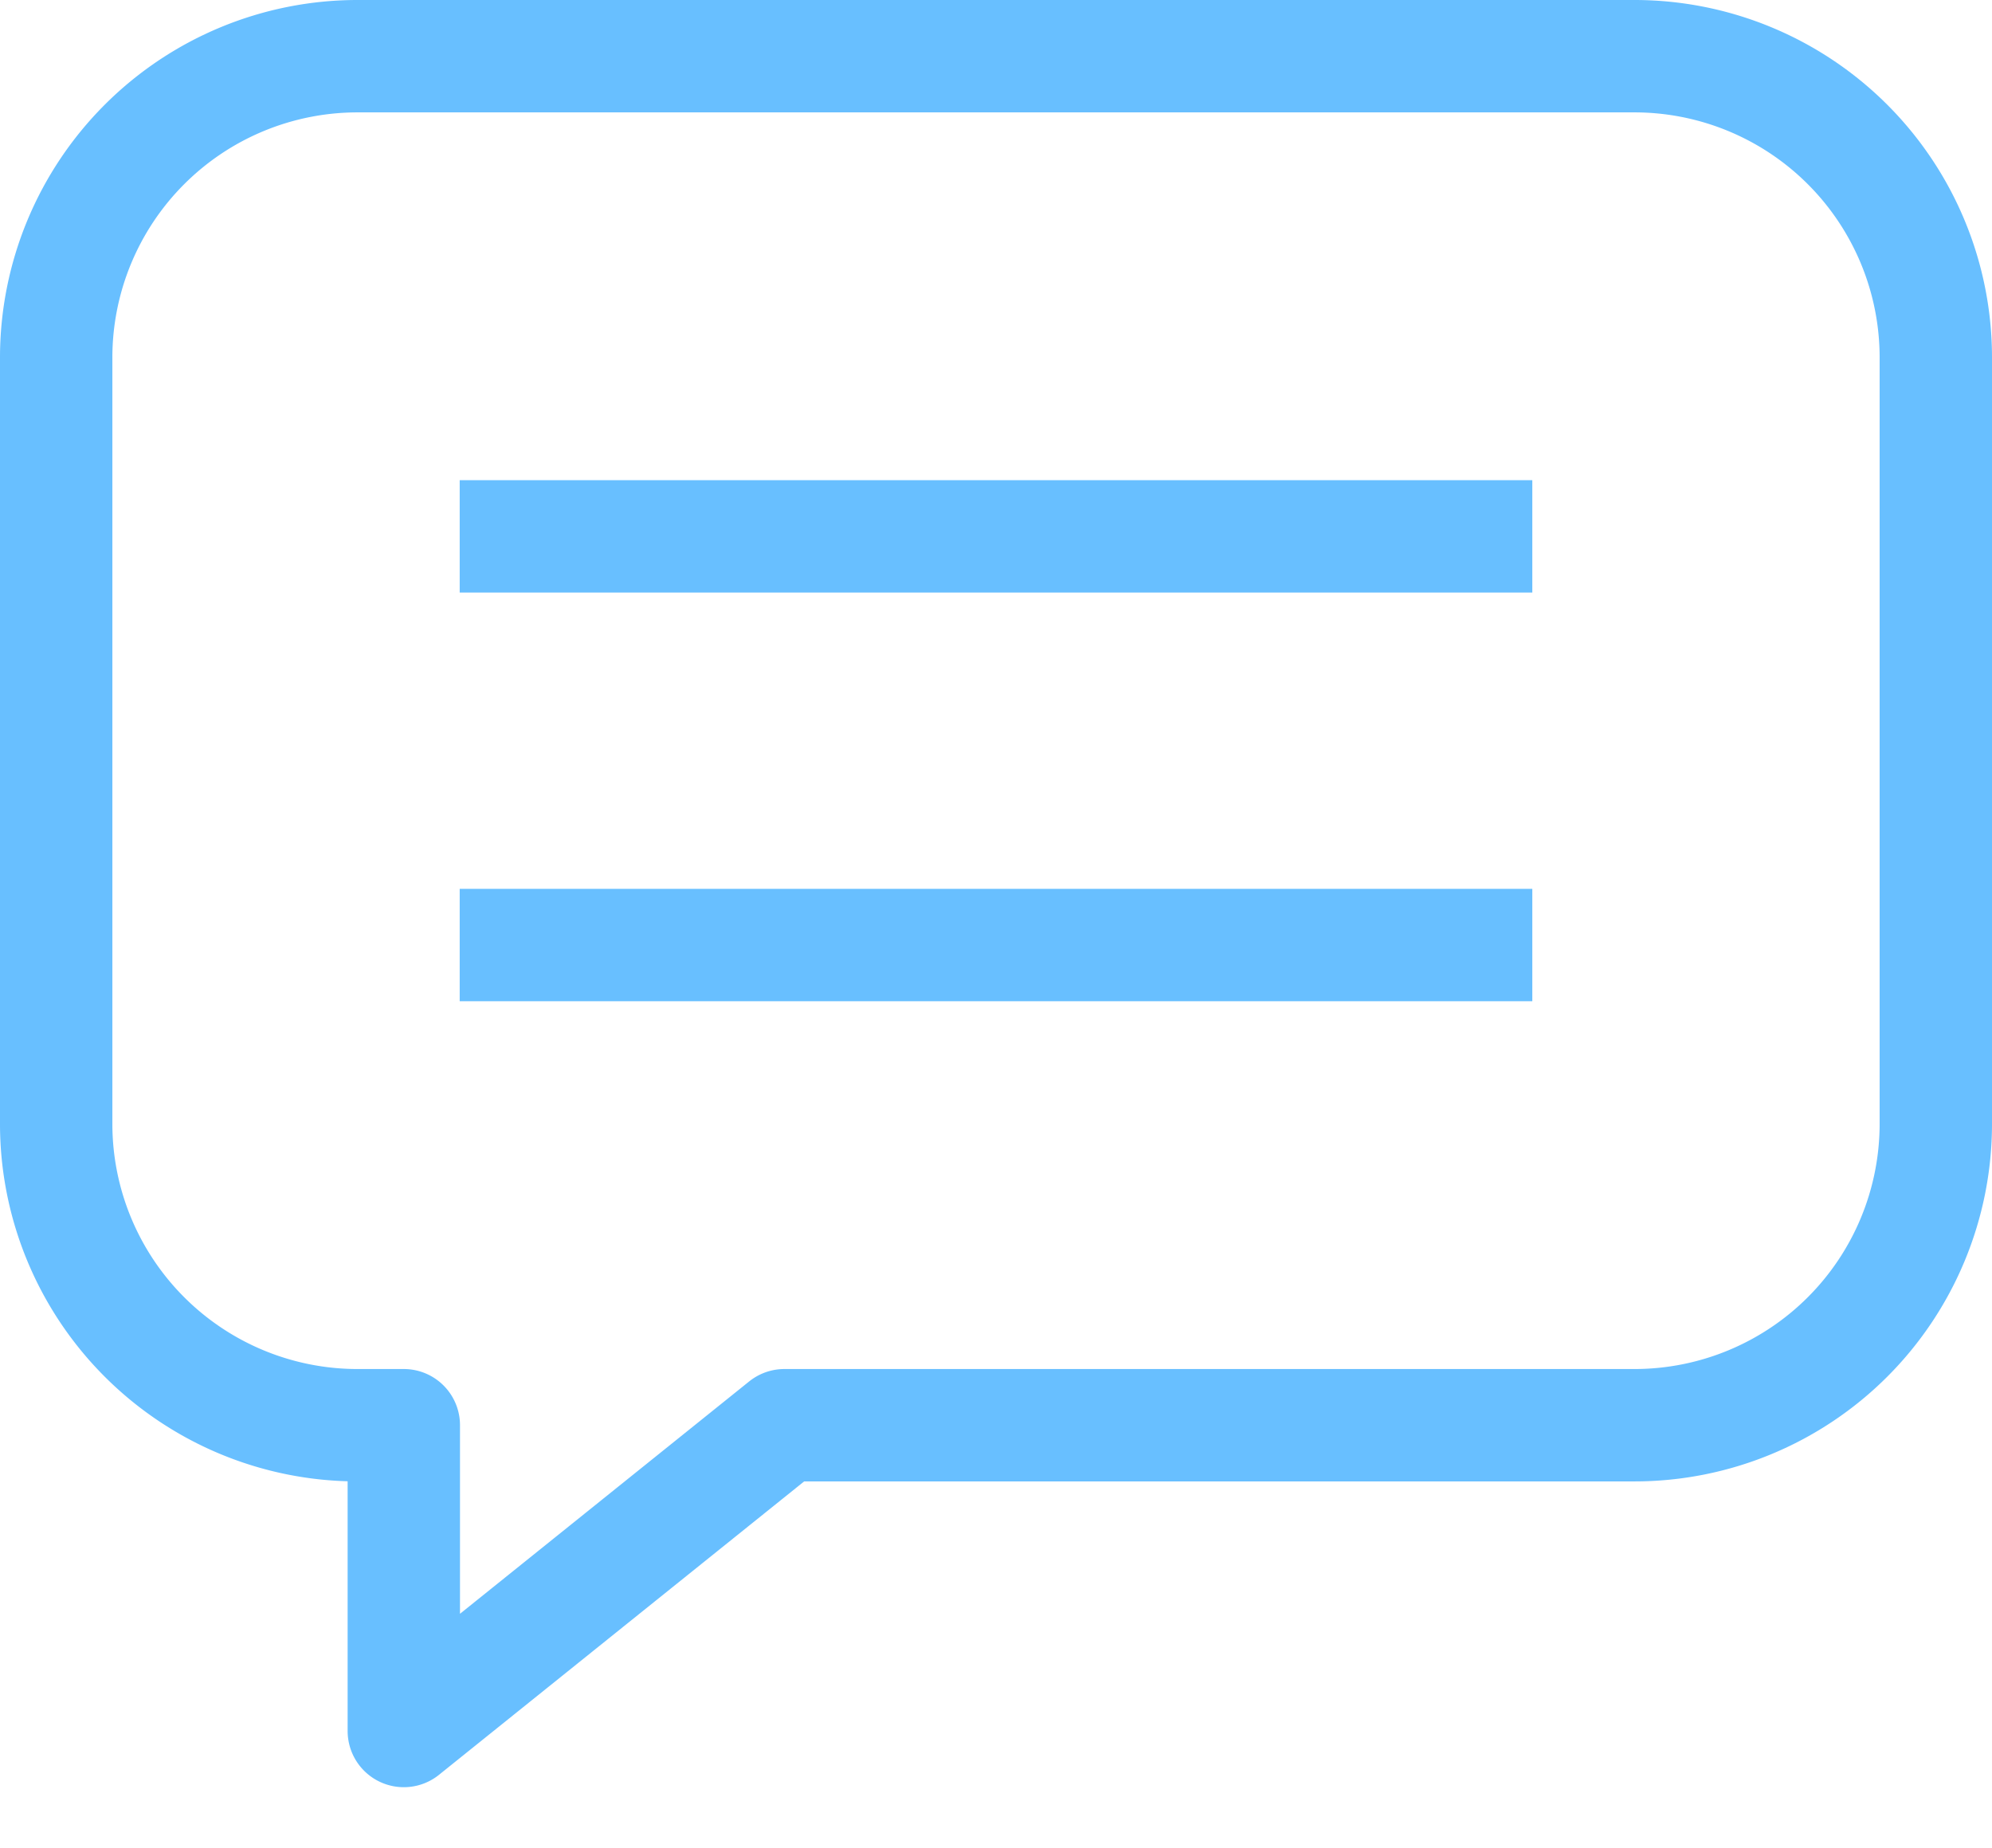
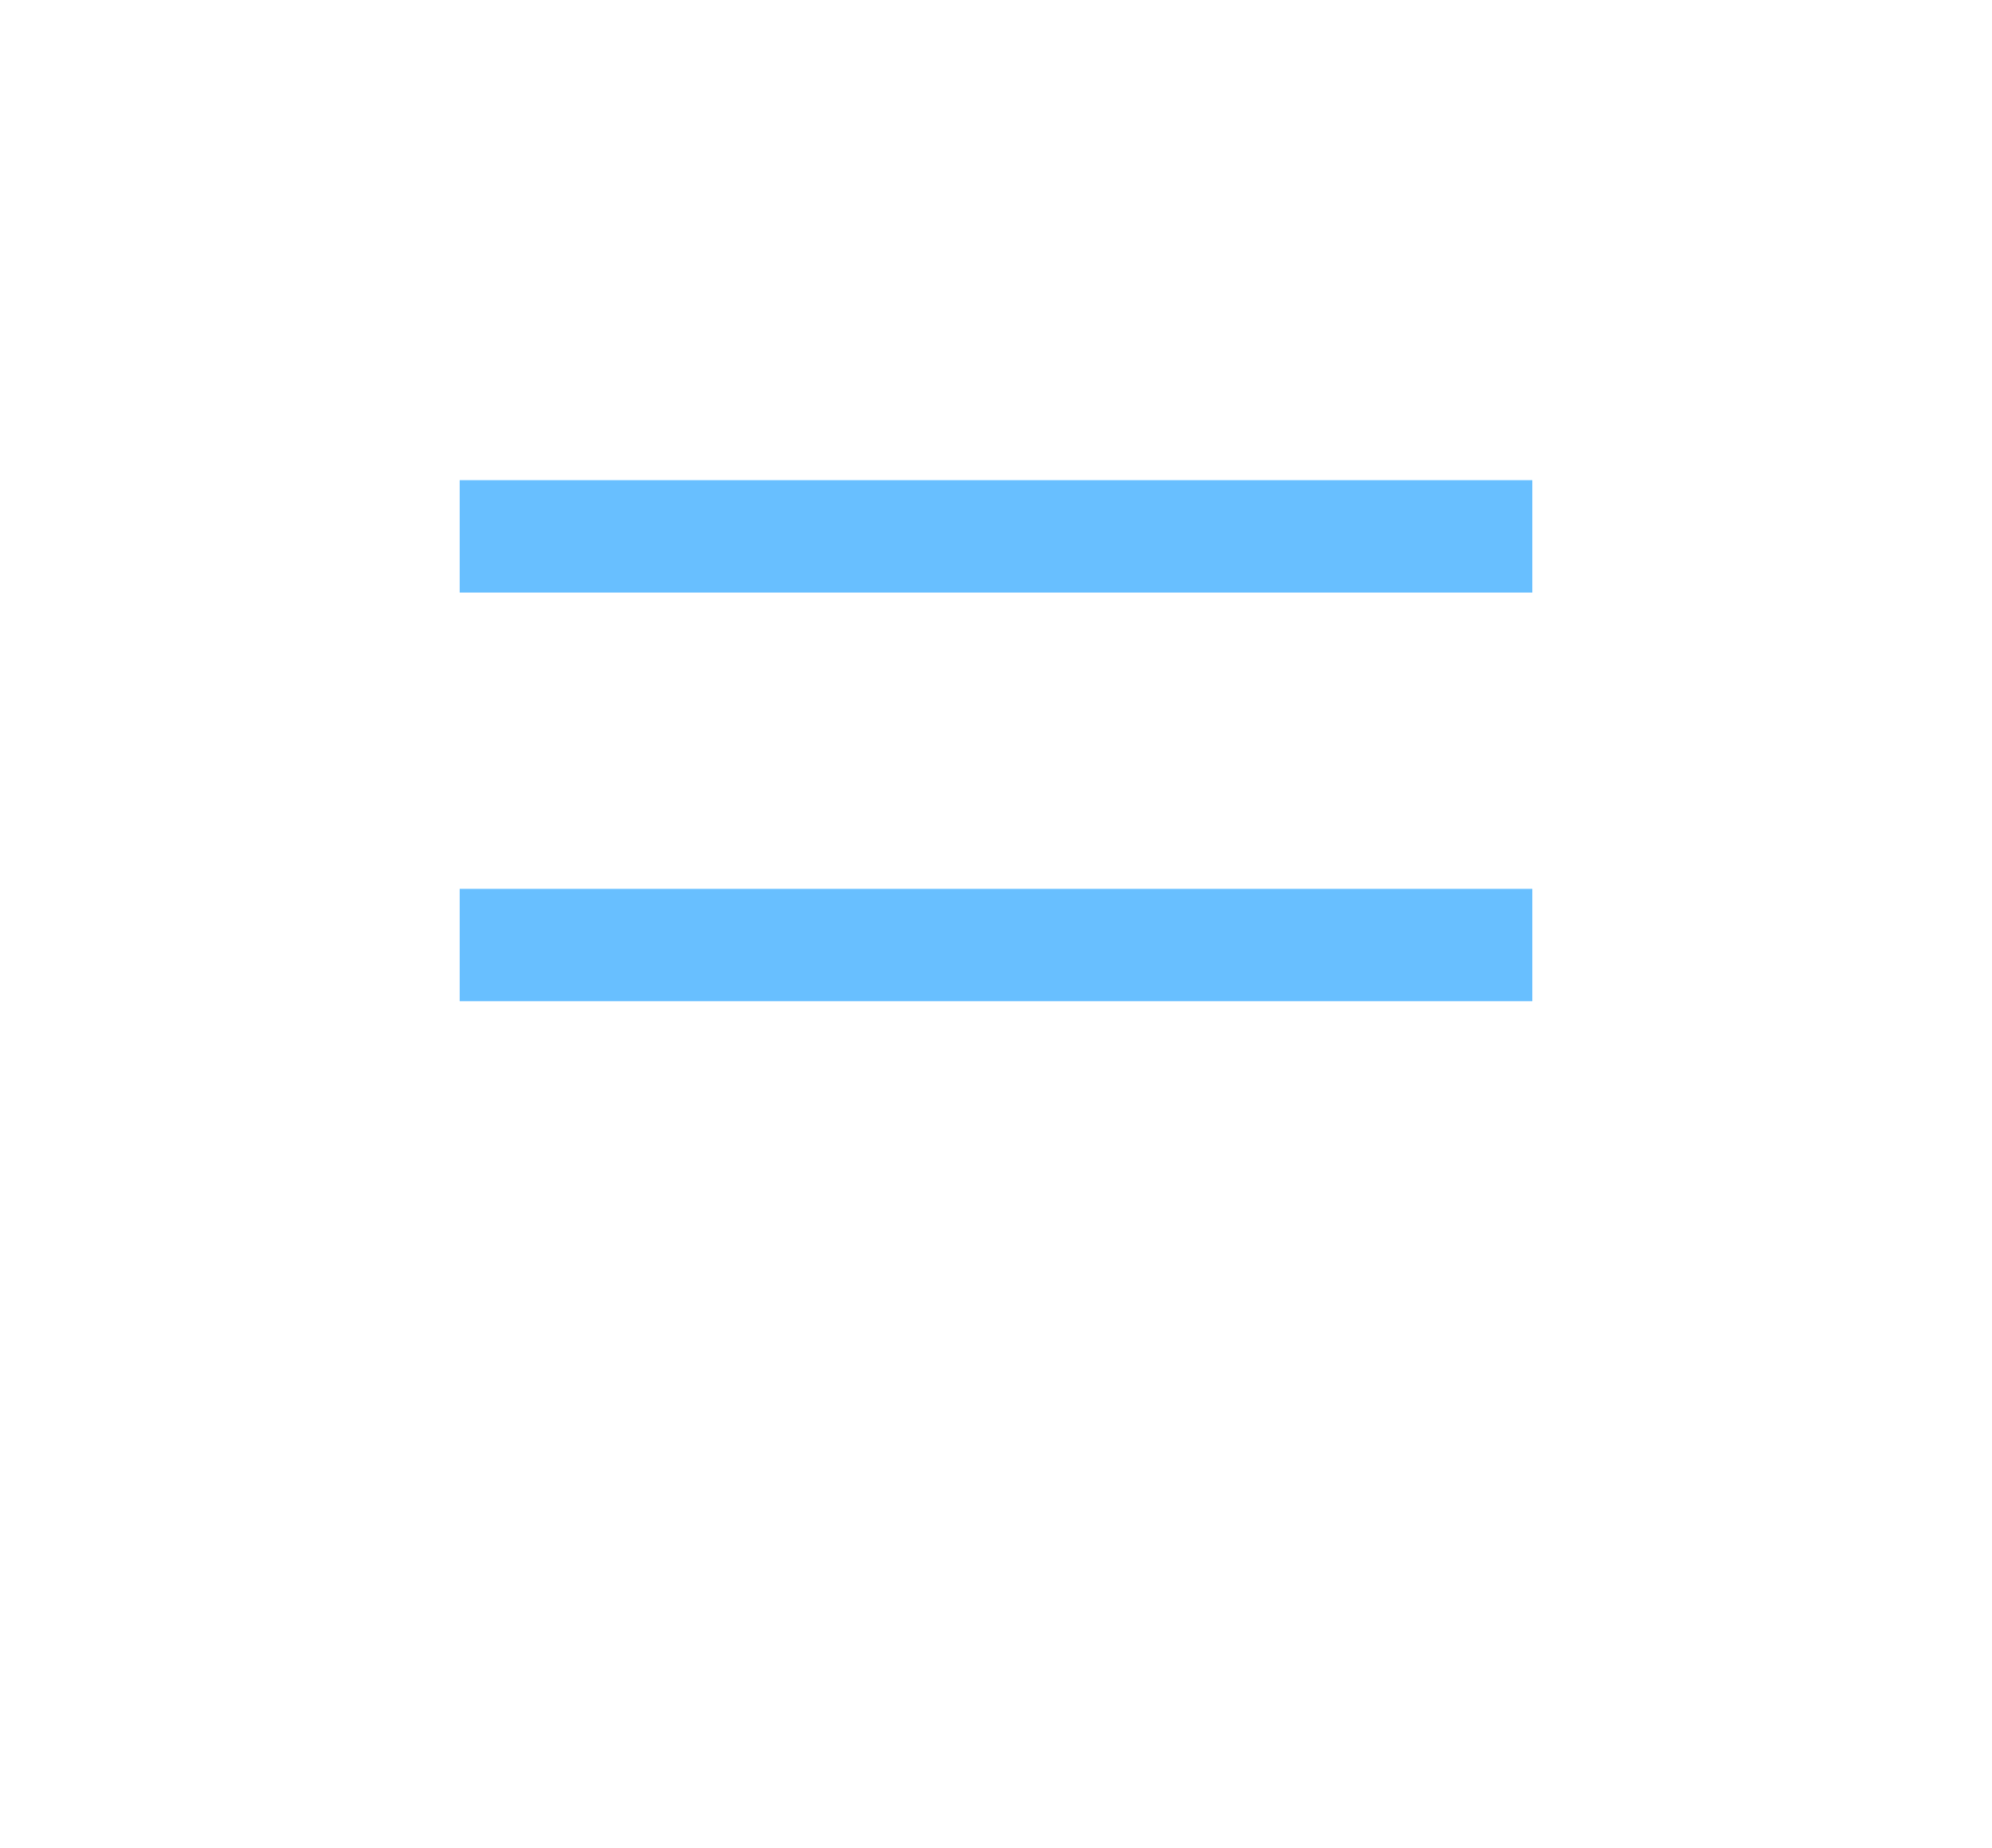
<svg xmlns="http://www.w3.org/2000/svg" width="39" height="36.181" viewBox="0 0 39 36.181">
  <g id="Group_8863" data-name="Group 8863" transform="translate(4214 2751)">
-     <path id="Union_2" data-name="Union 2" d="M7.906,27.9H7A5.9,5.9,0,0,1,1.1,22V7A5.9,5.9,0,0,1,7,1.1H32A5.9,5.9,0,0,1,37.9,7V22A5.9,5.9,0,0,1,32,27.9H15.357L7.906,33.886Z" transform="translate(-4214 -2751)" fill="none" stroke="#68bfff" stroke-linejoin="round" stroke-width="2.2" />
    <g id="Group_8862" data-name="Group 8862" transform="translate(-0.5)">
      <line id="Line_13" data-name="Line 13" x2="21" transform="translate(-4204.5 -2740.5)" fill="none" stroke="#68bfff" stroke-width="2.2" />
      <line id="Line_14" data-name="Line 14" x2="21" transform="translate(-4204.5 -2732.5)" fill="none" stroke="#68bfff" stroke-width="2.2" />
    </g>
  </g>
</svg>